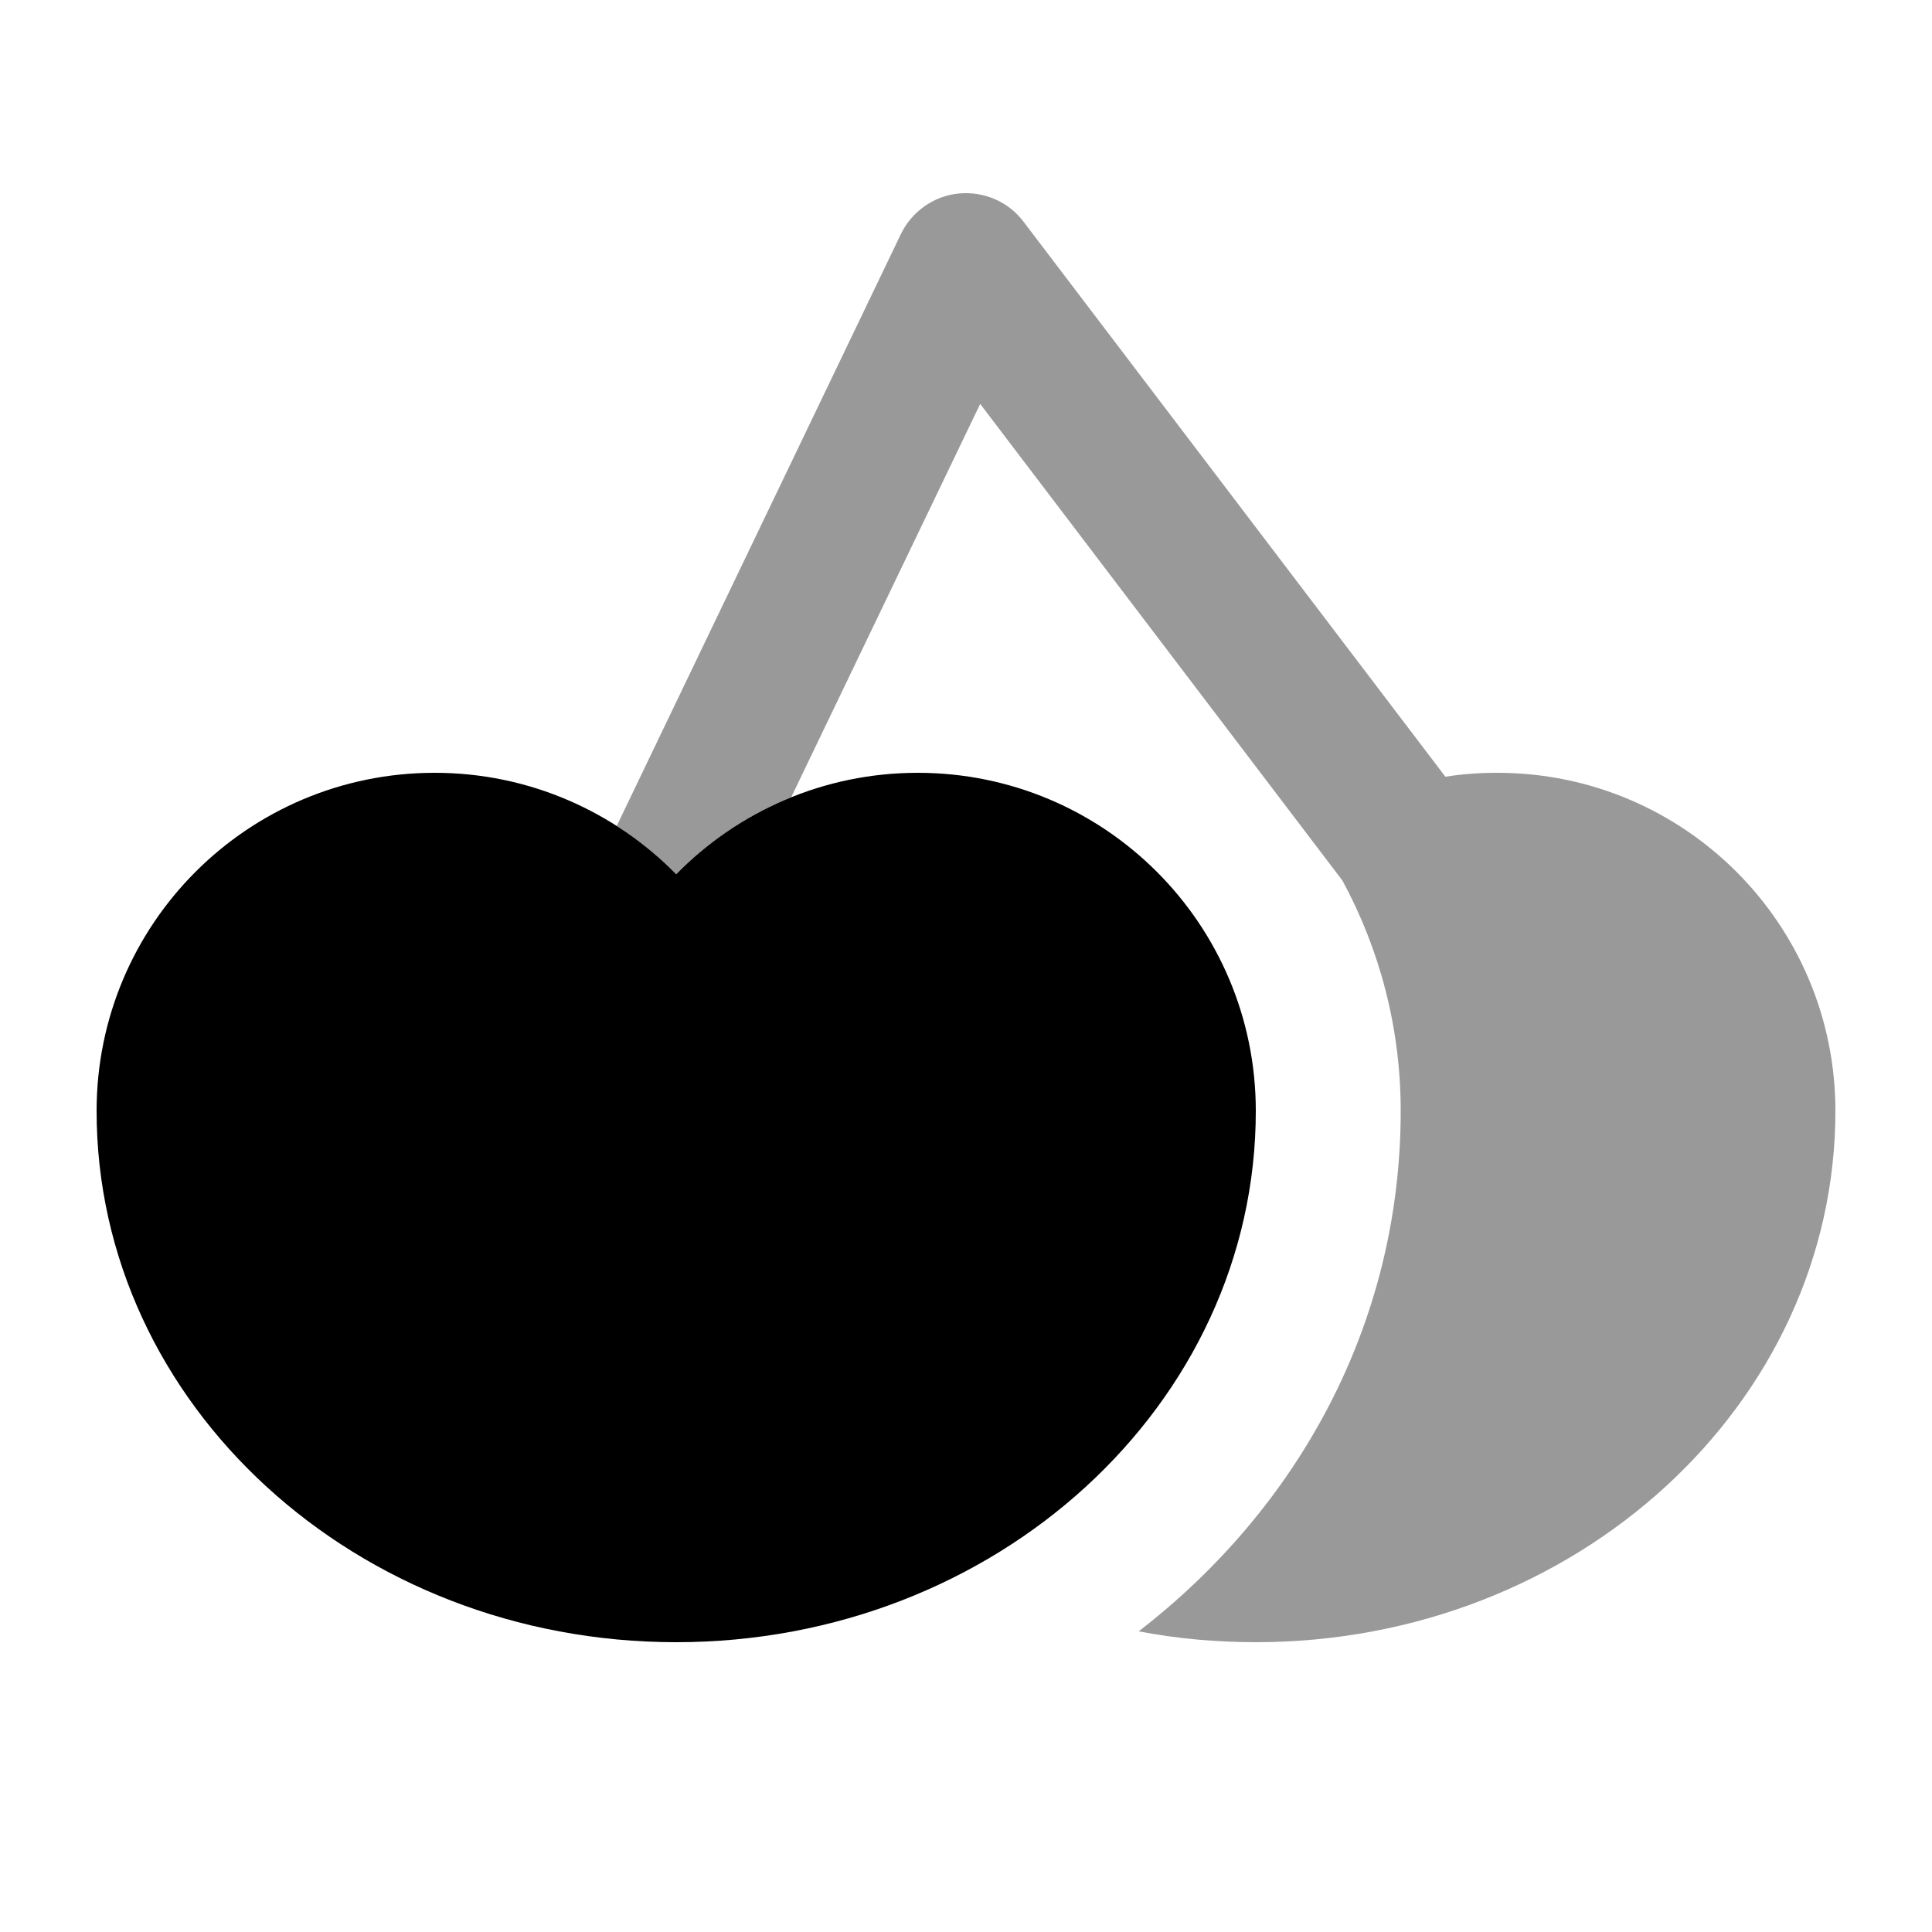
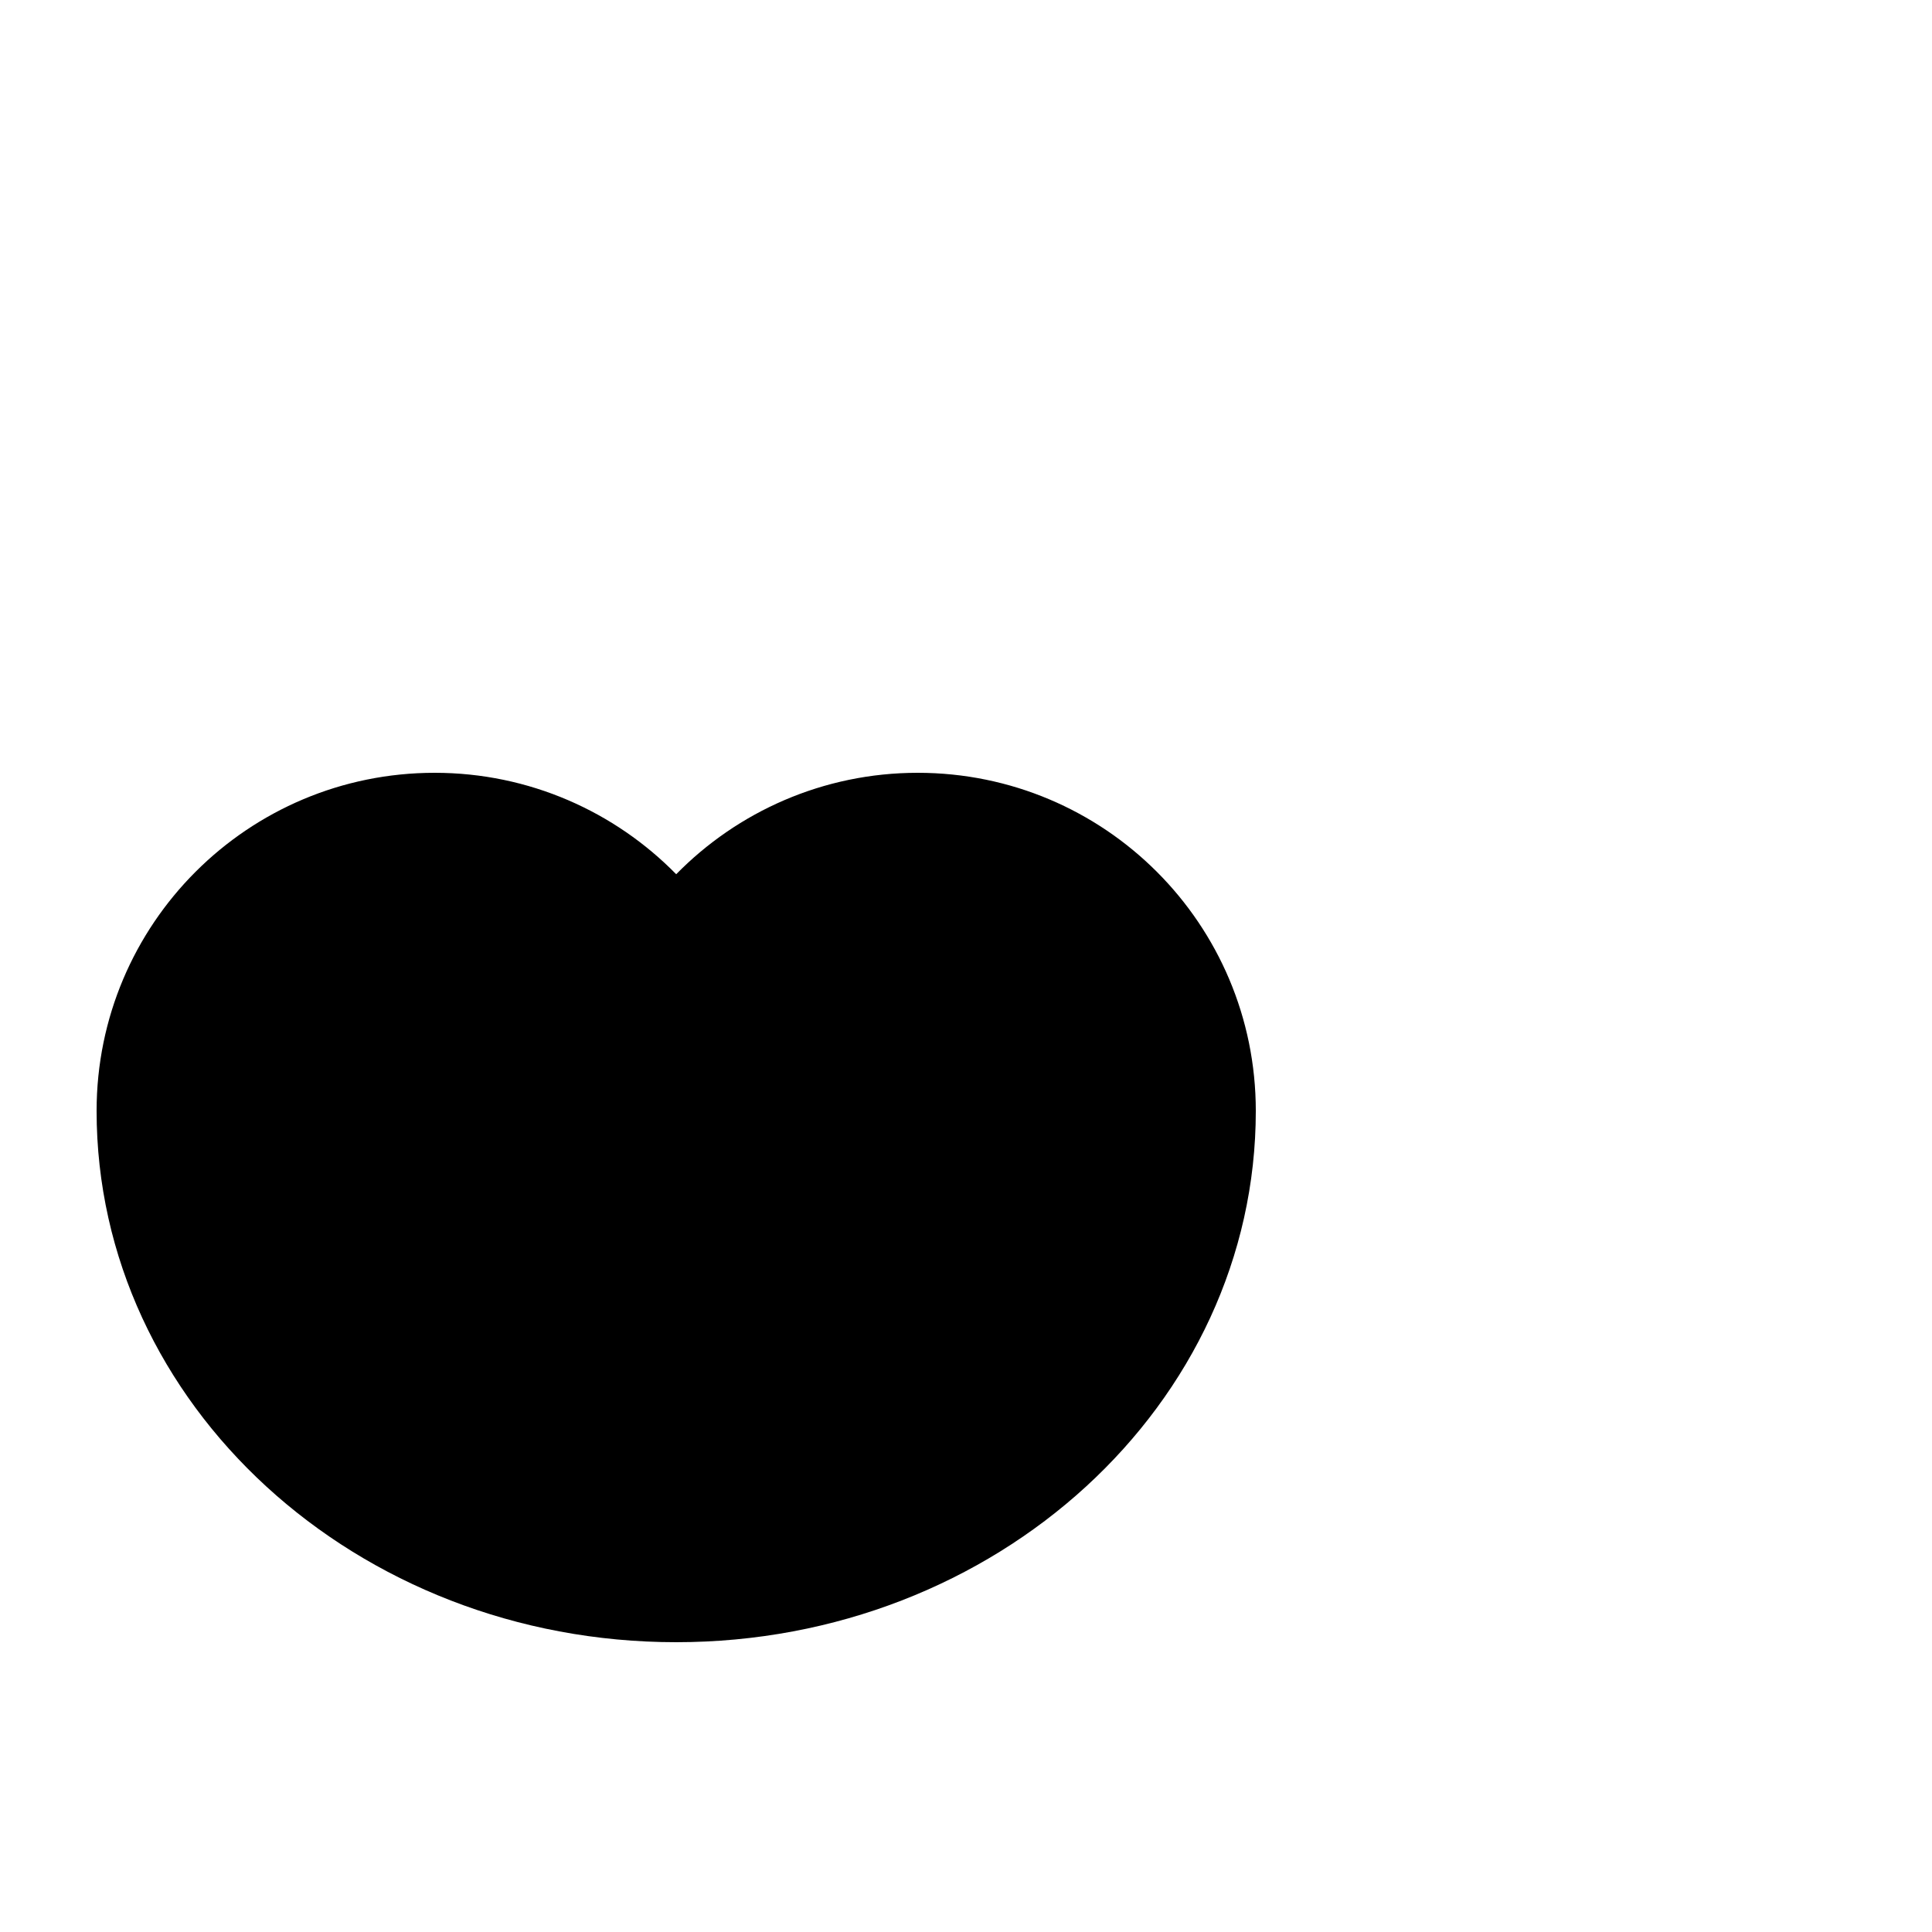
<svg xmlns="http://www.w3.org/2000/svg" viewBox="0 0 640 640">
-   <path opacity=".4" fill="currentColor" d="M204.3 273.6C211.5 278.2 218.1 283.6 224 289.6C234.7 278.7 247.7 269.9 262.1 264.1L324.7 133.8L444.7 291.7C457 314.4 464 340.4 464 368C464 438.8 429.7 499.9 377.2 540.4C389.7 542.8 402.7 544 416 544C522 544 608 465.2 608 368C608 306.1 557.9 256 496 256C490.2 256 484.4 256.4 478.8 257.3L339.1 73.5C334.1 66.8 325.9 63.3 317.6 64.1C309.3 64.9 302 70.1 298.4 77.6L204.3 273.6z" />
  <path fill="currentColor" d="M416 368C416 465.2 330 544 224 544C118 544 32 465.2 32 368C32 306.1 82.1 256 144 256C175.3 256 203.7 268.9 224 289.6C244.3 268.9 272.7 256 304 256C365.9 256 416 306.1 416 368z" />
</svg>